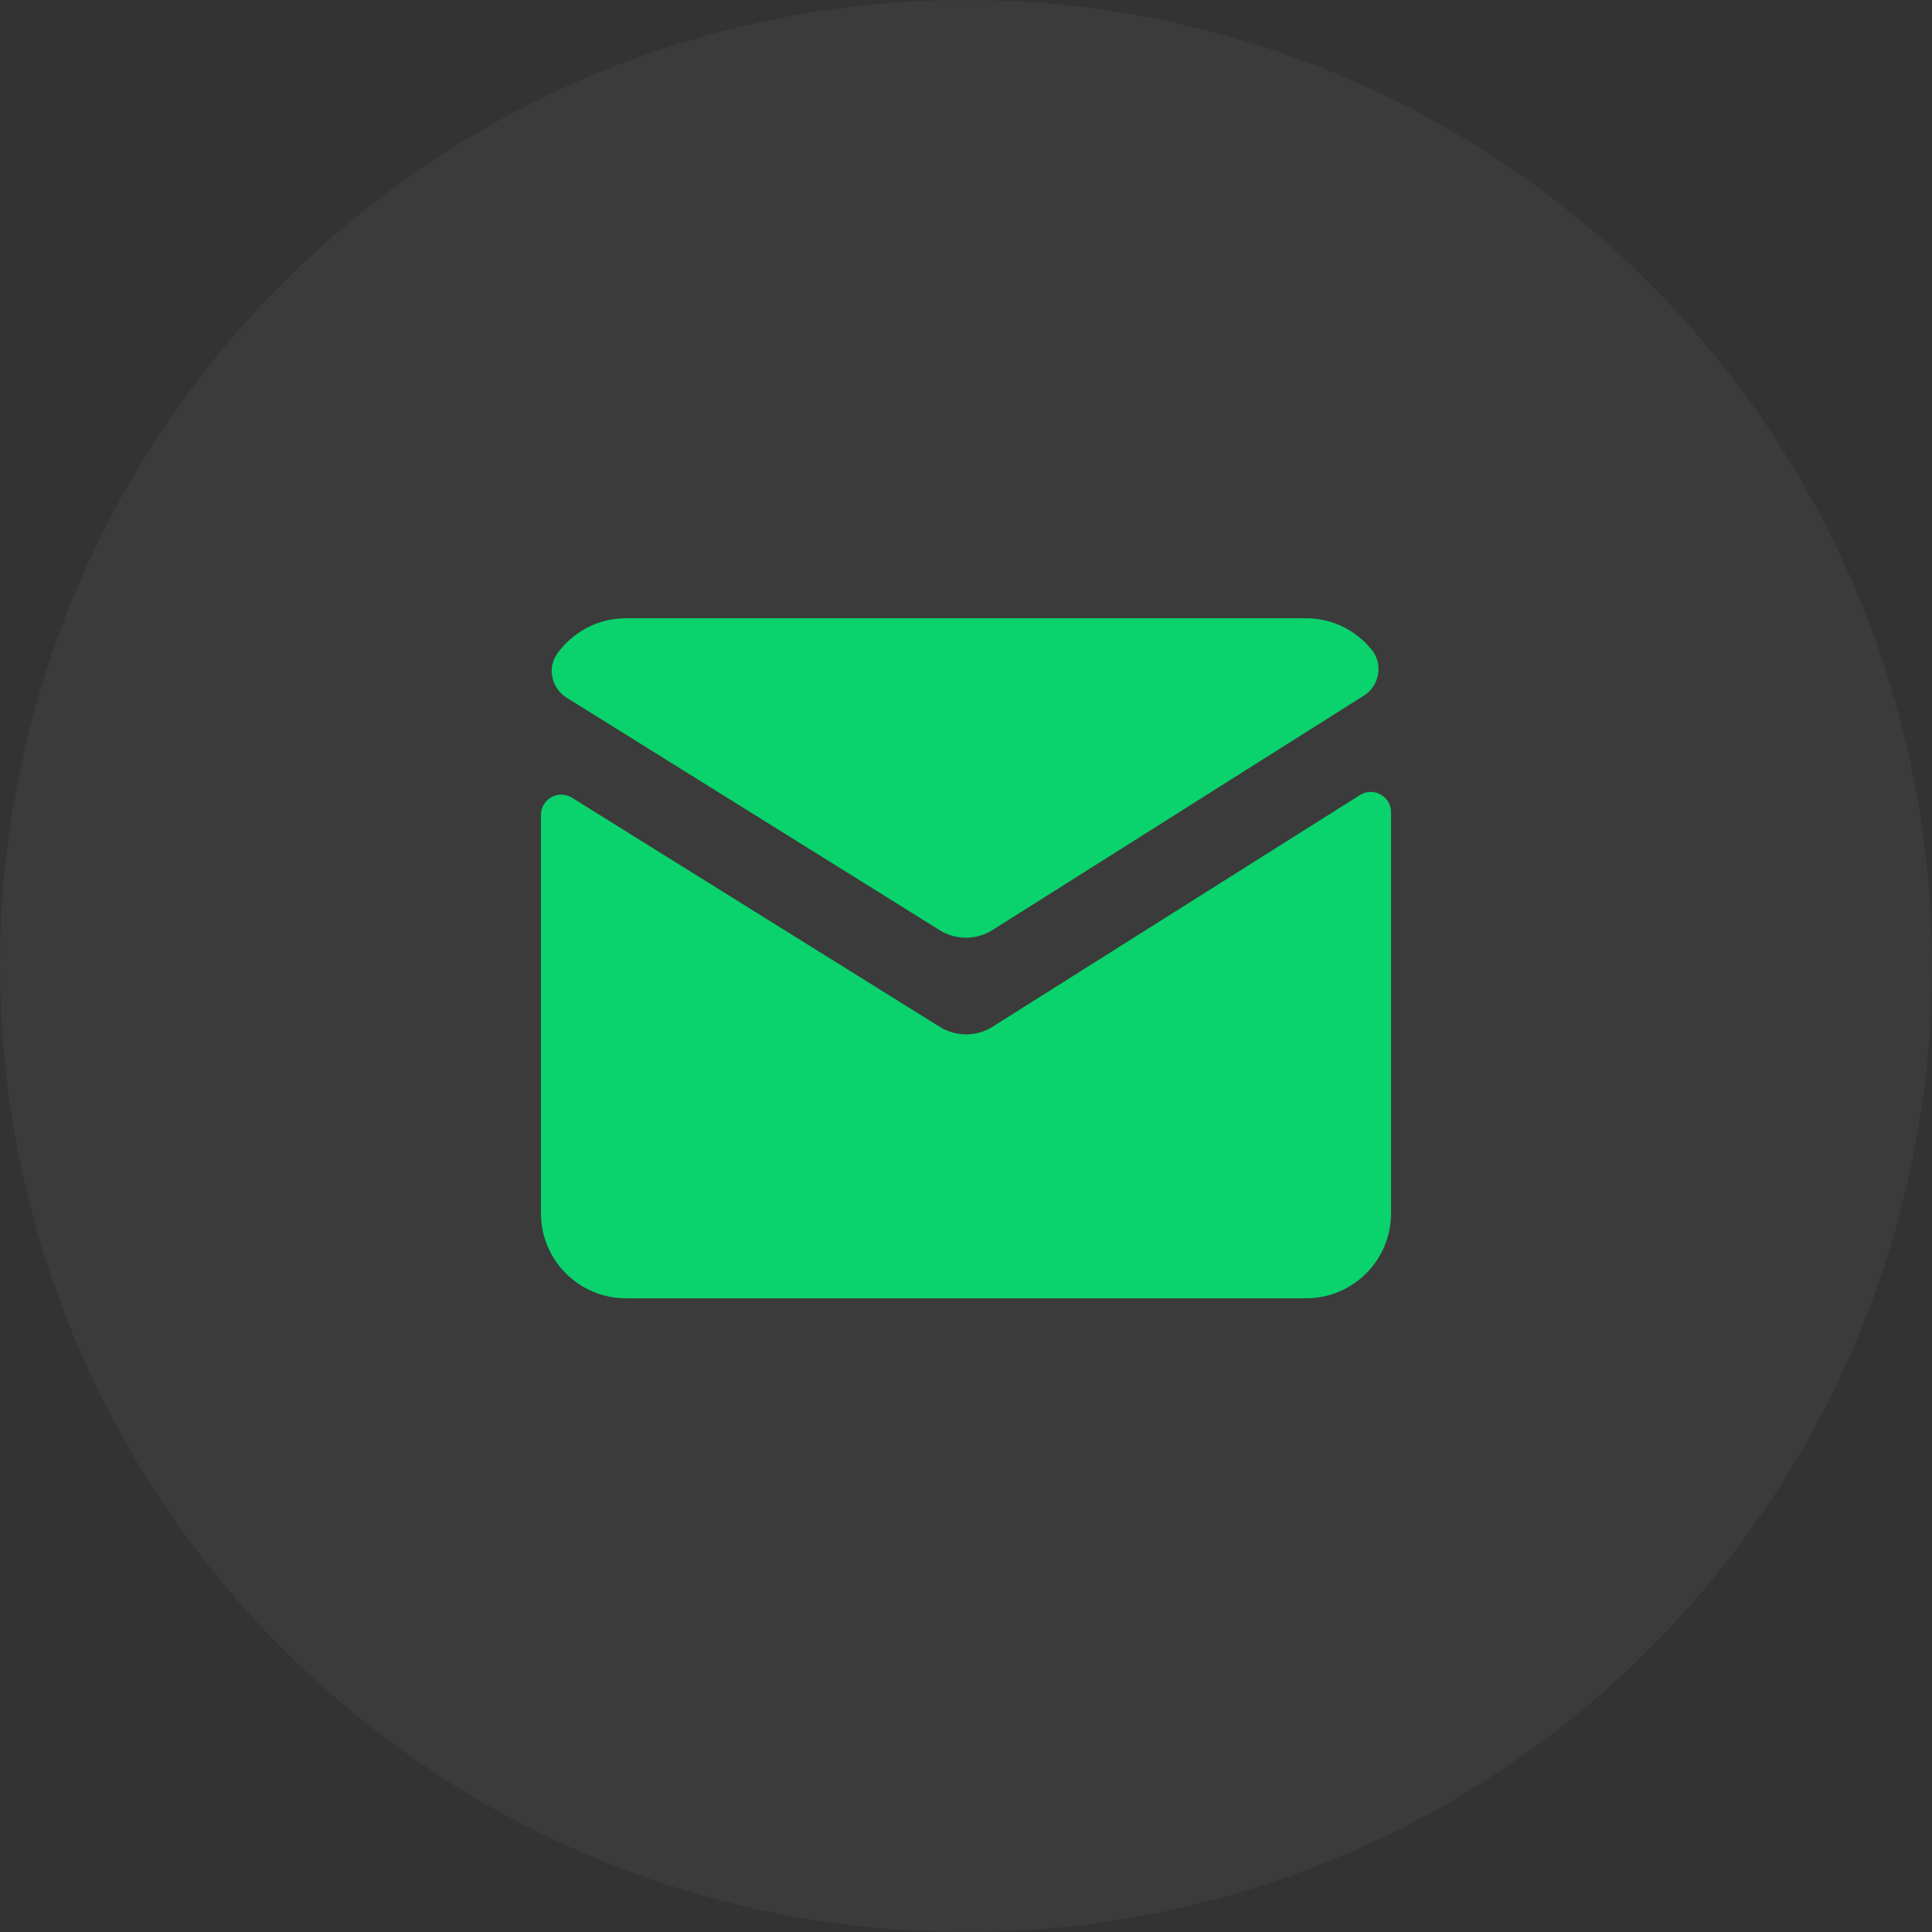
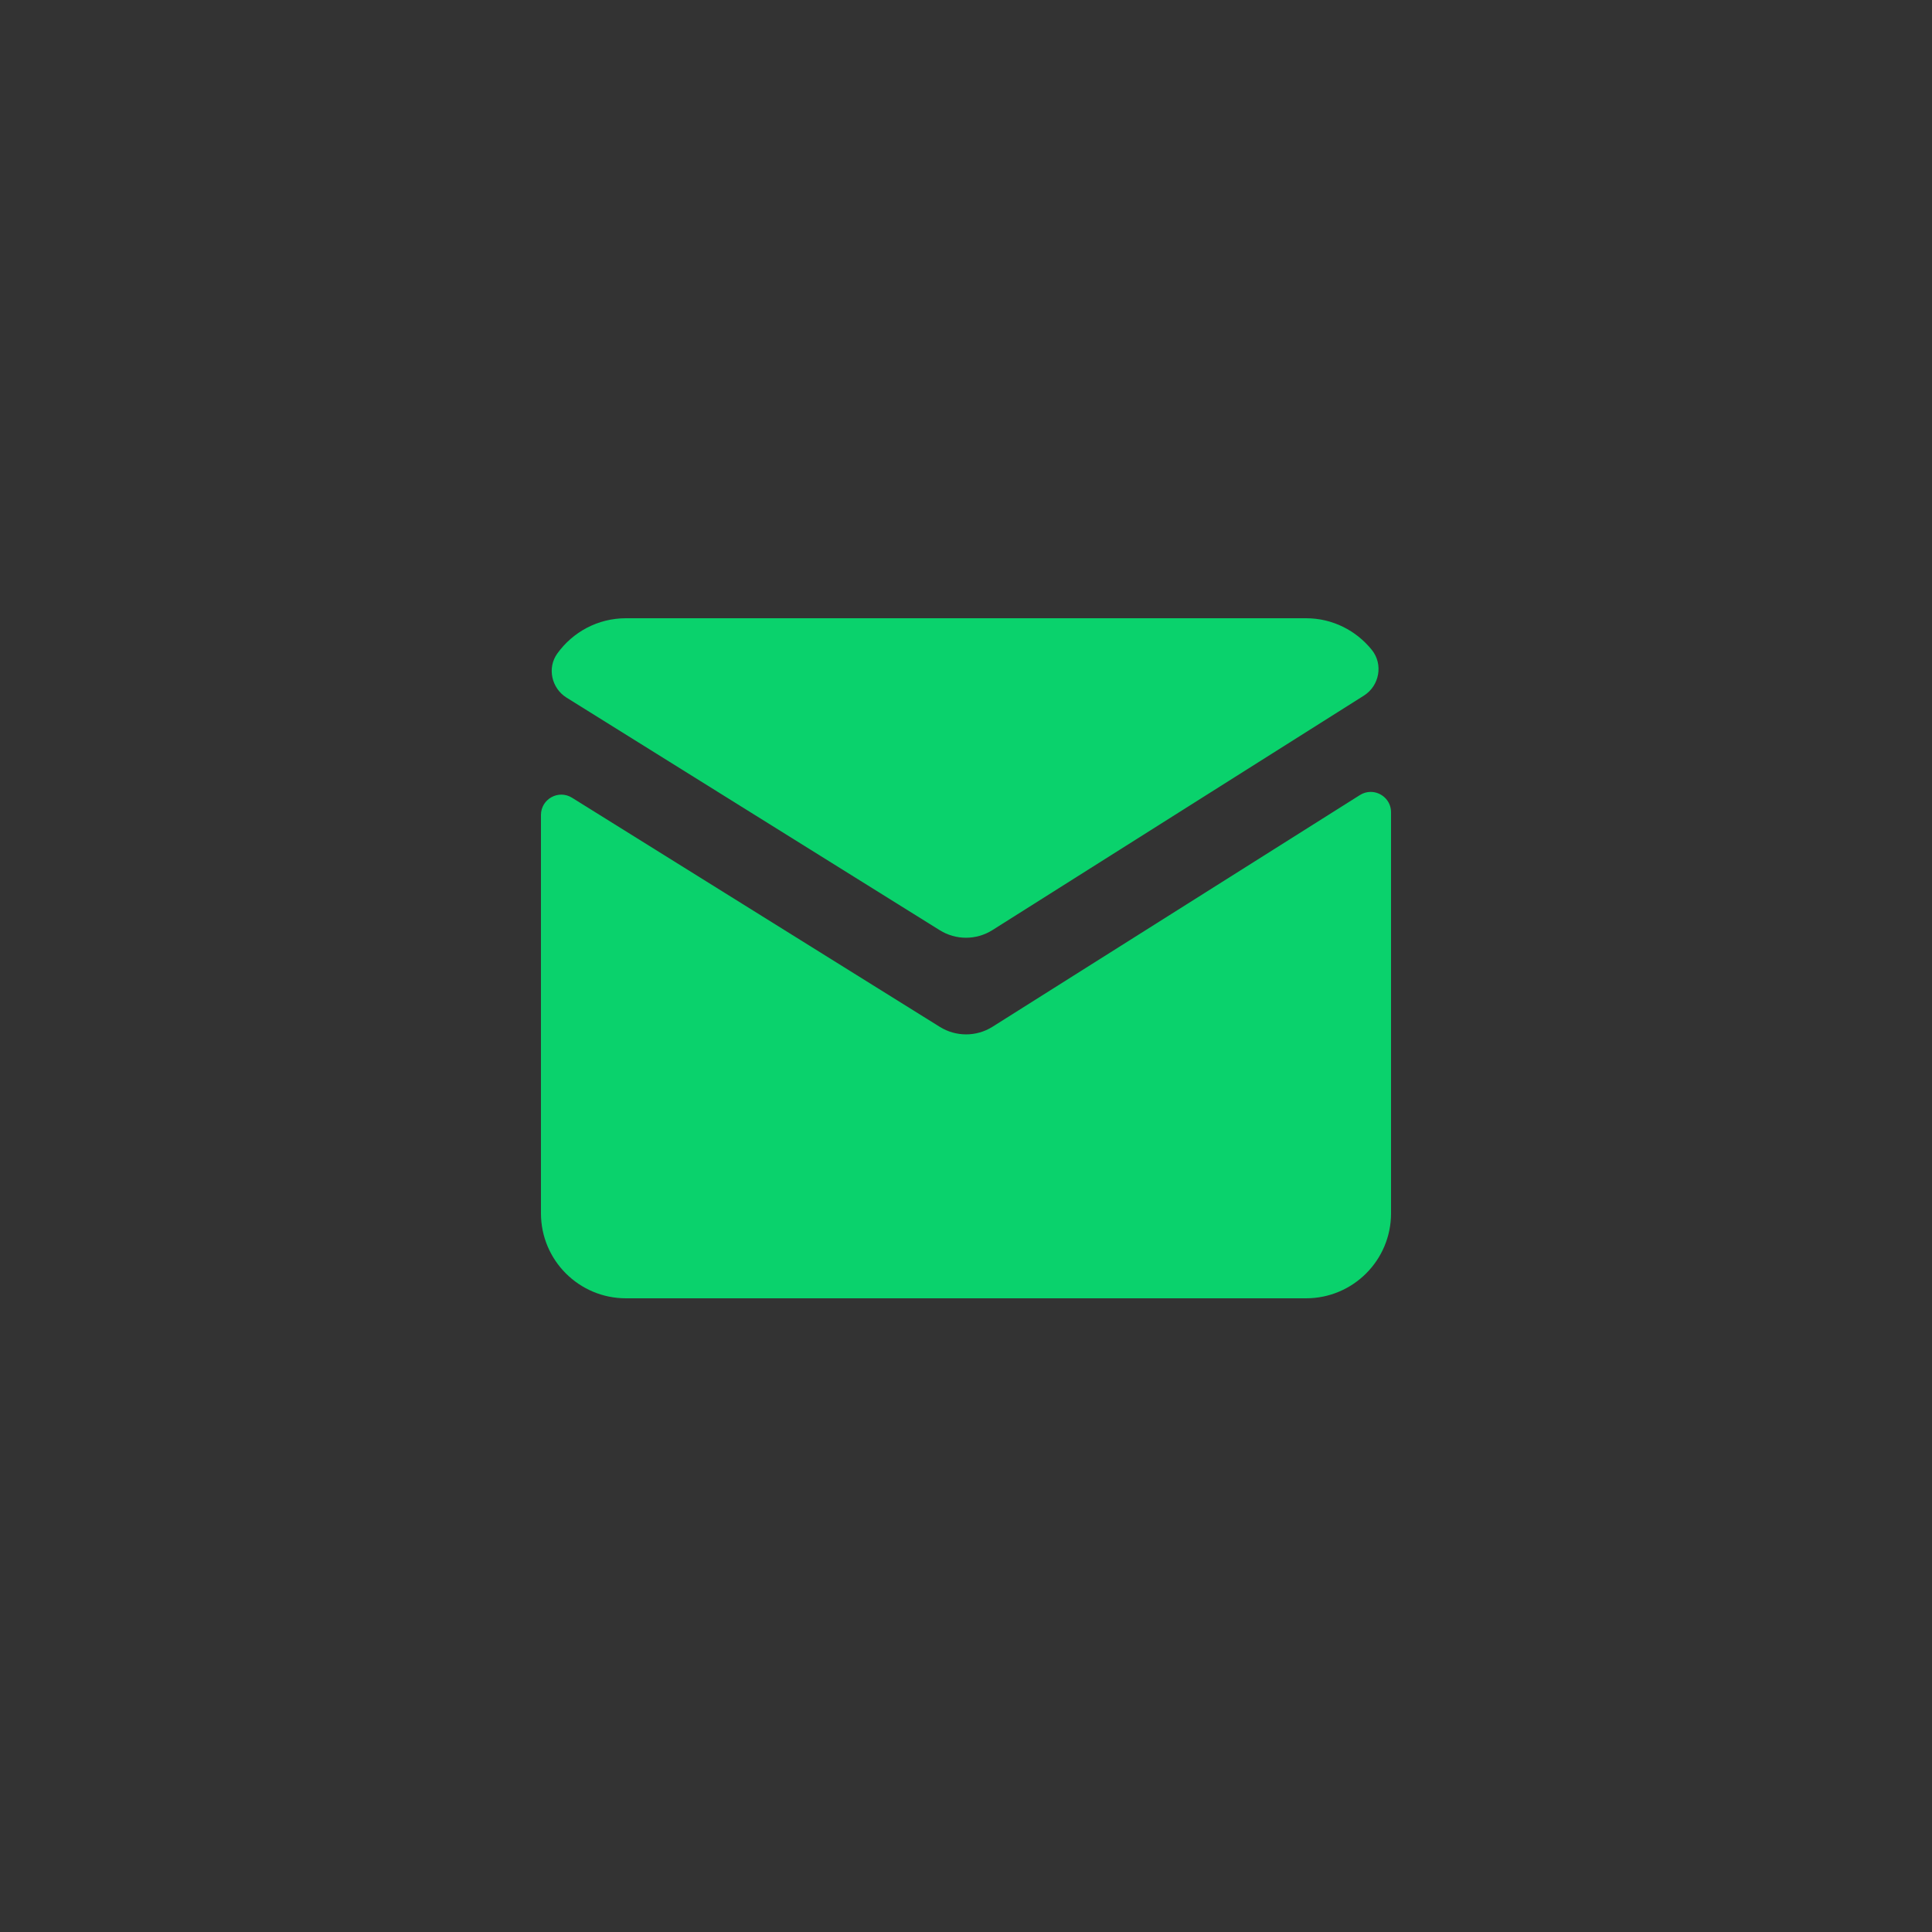
<svg xmlns="http://www.w3.org/2000/svg" width="100" height="100" viewBox="0 0 100 100" fill="none">
  <rect x="0" y="0" width="100" height="100" fill="#333333" stroke="none" />
-   <circle cx="50" cy="50" r="50" fill="white" fill-opacity="0.04" />
  <path d="M32.4 32C30.935 32 29.643 32.72 28.846 33.826C28.31 34.57 28.547 35.624 29.323 36.108L48.642 48.148C49.474 48.667 50.526 48.667 51.358 48.148L70.595 36.005C71.402 35.494 71.604 34.385 71.007 33.641C70.204 32.643 68.979 32 67.6 32H32.4ZM70.934 40.989C70.75 40.991 70.564 41.042 70.389 41.152L51.358 53.154C50.526 53.67 49.474 53.668 48.642 53.149L29.607 41.29C28.907 40.854 28 41.359 28 42.184V62.8C28 65.231 29.969 67.2 32.4 67.2H67.6C70.031 67.2 72 65.231 72 62.8V42.042C72 41.421 71.486 40.983 70.934 40.989Z" fill="#0AD26C" />
</svg>